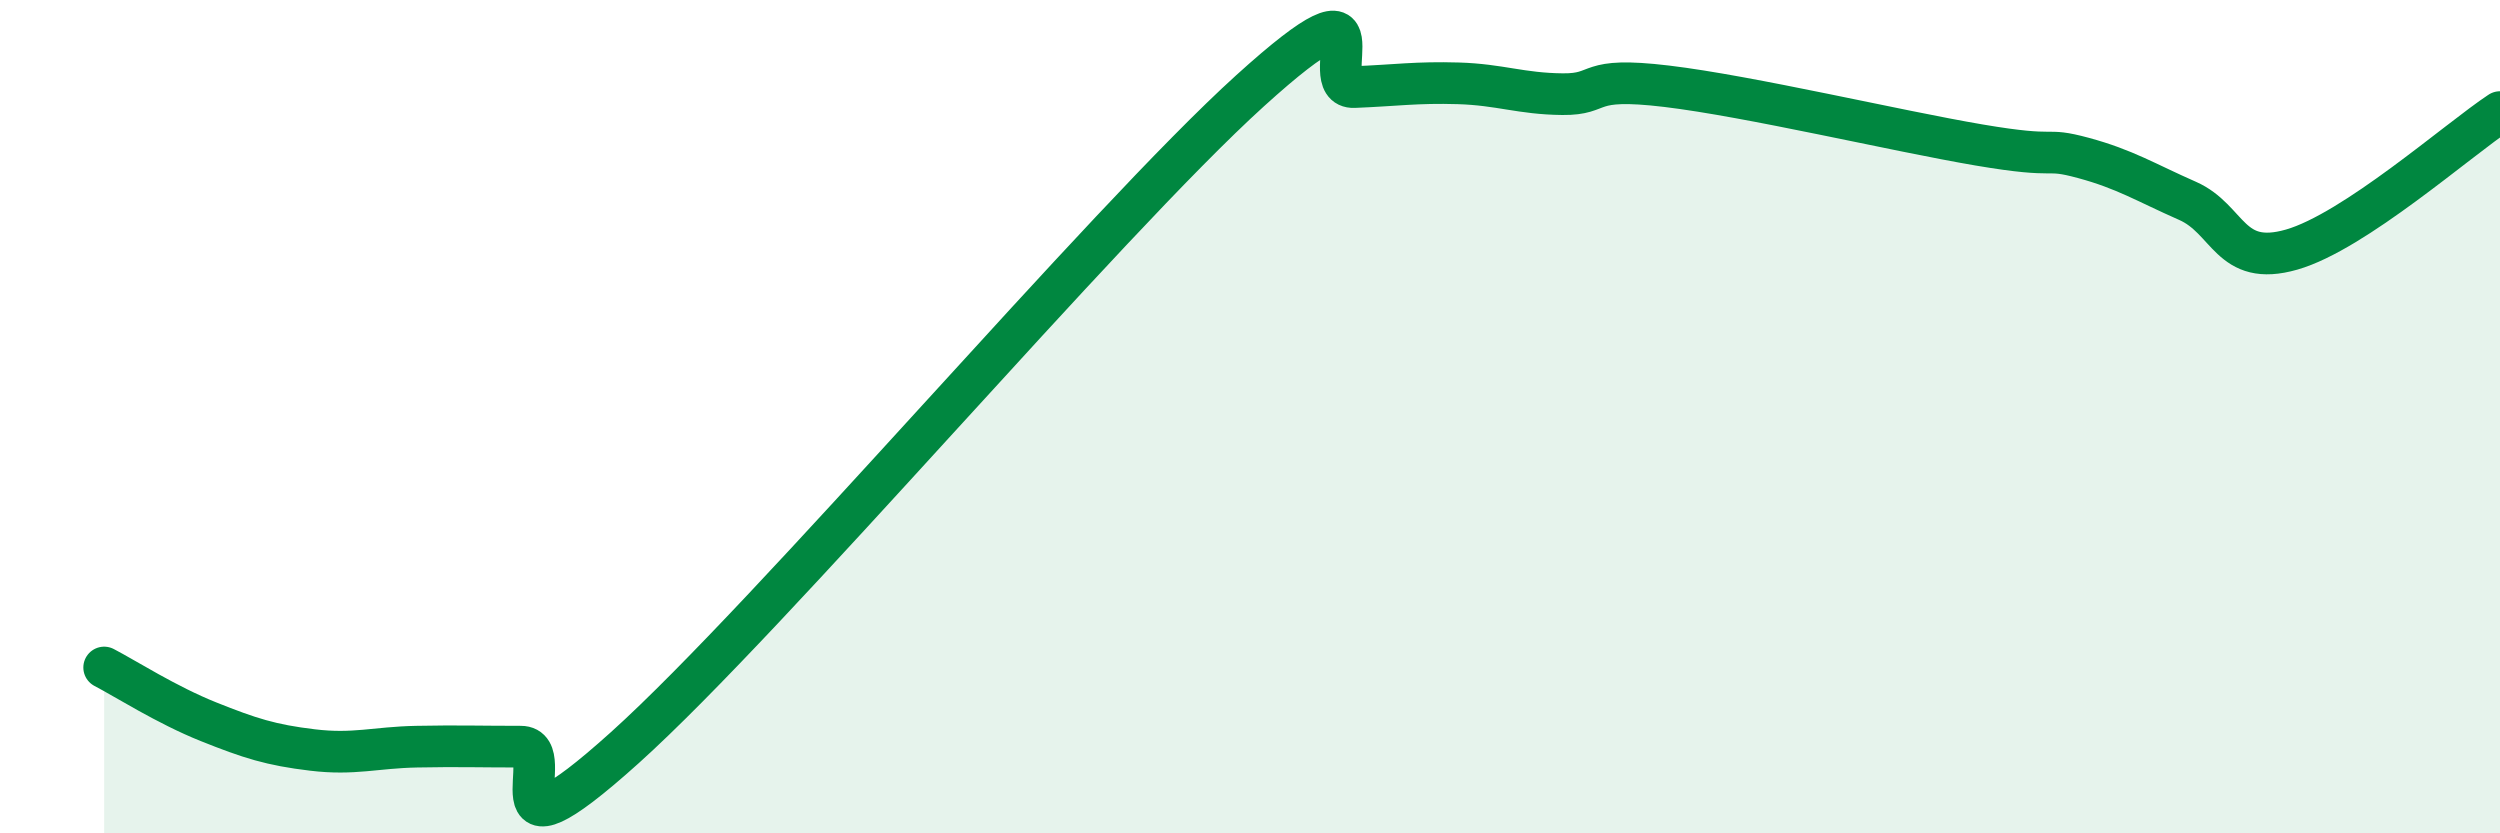
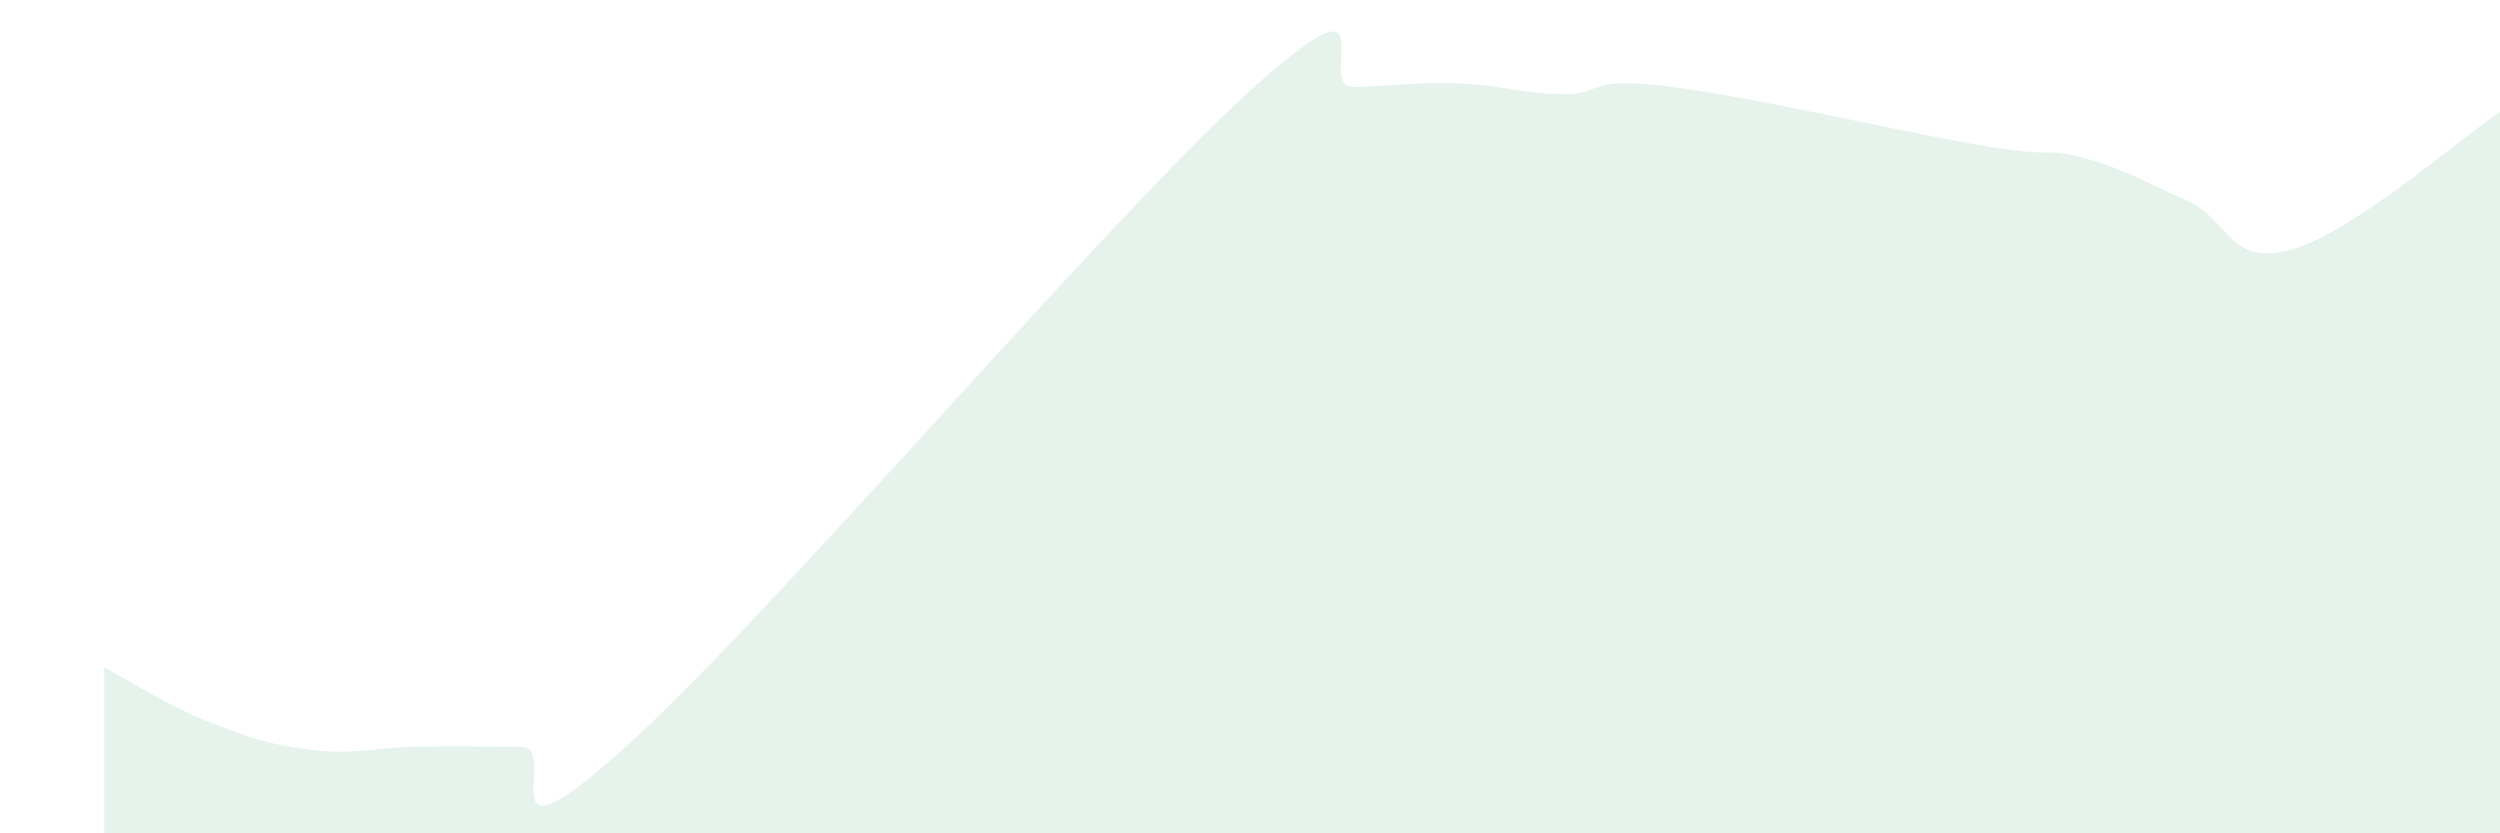
<svg xmlns="http://www.w3.org/2000/svg" width="60" height="20" viewBox="0 0 60 20">
  <path d="M 2.5,16.02 C 3,16.28 4,16.92 5,17.32 C 6,17.72 6.5,17.88 7.5,18 C 8.5,18.12 9,17.94 10,17.92 C 11,17.9 11.5,17.92 12.5,17.92 C 13.5,17.92 11.5,21.09 15,17.94 C 18.5,14.79 26.5,5.35 30,2.18 C 33.5,-0.99 31.5,2.13 32.5,2.09 C 33.5,2.05 34,1.97 35,2 C 36,2.03 36.5,2.25 37.5,2.26 C 38.5,2.27 38,1.83 40,2.07 C 42,2.31 45.5,3.14 47.5,3.48 C 49.5,3.82 49,3.52 50,3.79 C 51,4.06 51.5,4.38 52.5,4.82 C 53.5,5.26 53.5,6.42 55,5.99 C 56.5,5.56 59,3.35 60,2.69L60 20L2.5 20Z" fill="#008740" opacity="0.1" stroke-linecap="round" stroke-linejoin="round" />
-   <path d="M 2.5,16.02 C 3,16.28 4,16.92 5,17.32 C 6,17.72 6.5,17.88 7.5,18 C 8.5,18.12 9,17.94 10,17.92 C 11,17.9 11.5,17.92 12.5,17.92 C 13.5,17.92 11.5,21.09 15,17.94 C 18.5,14.79 26.5,5.35 30,2.18 C 33.5,-0.99 31.5,2.13 32.5,2.09 C 33.5,2.05 34,1.97 35,2 C 36,2.03 36.5,2.25 37.5,2.26 C 38.5,2.27 38,1.83 40,2.07 C 42,2.31 45.5,3.14 47.5,3.48 C 49.5,3.82 49,3.52 50,3.79 C 51,4.06 51.5,4.38 52.5,4.82 C 53.5,5.26 53.5,6.42 55,5.99 C 56.5,5.56 59,3.35 60,2.69" stroke="#008740" stroke-width="1" fill="none" stroke-linecap="round" stroke-linejoin="round" />
</svg>